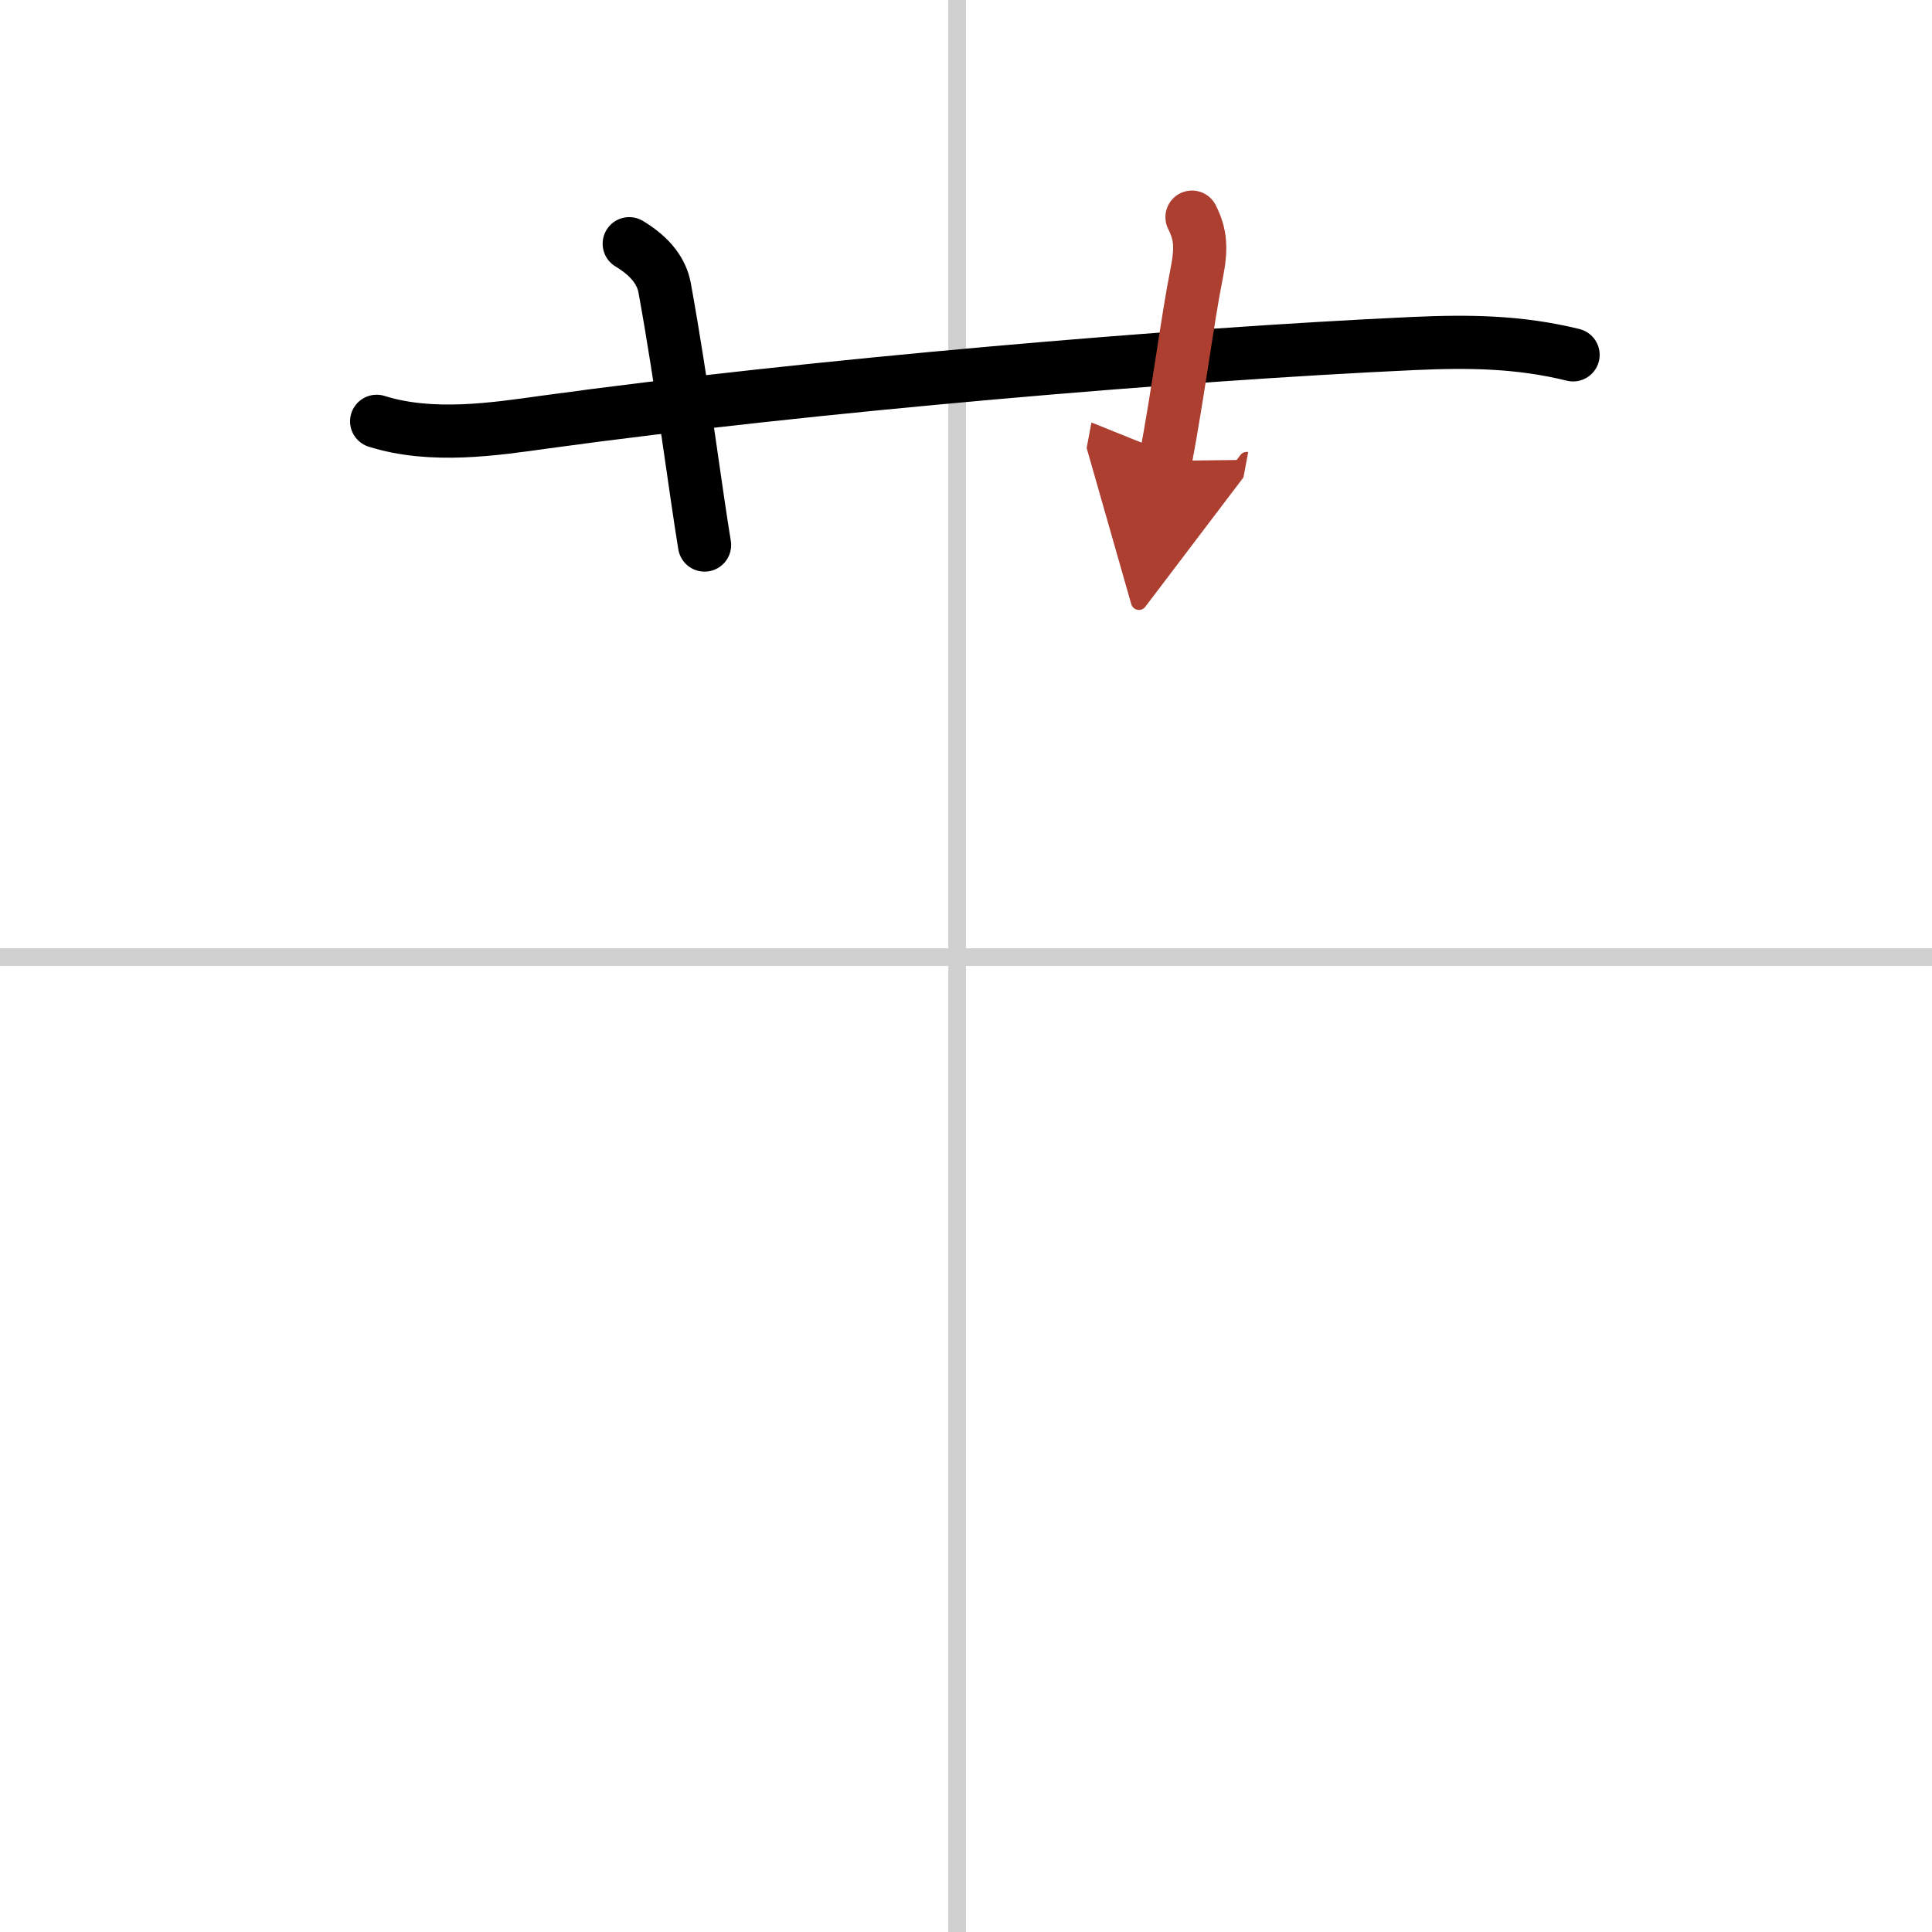
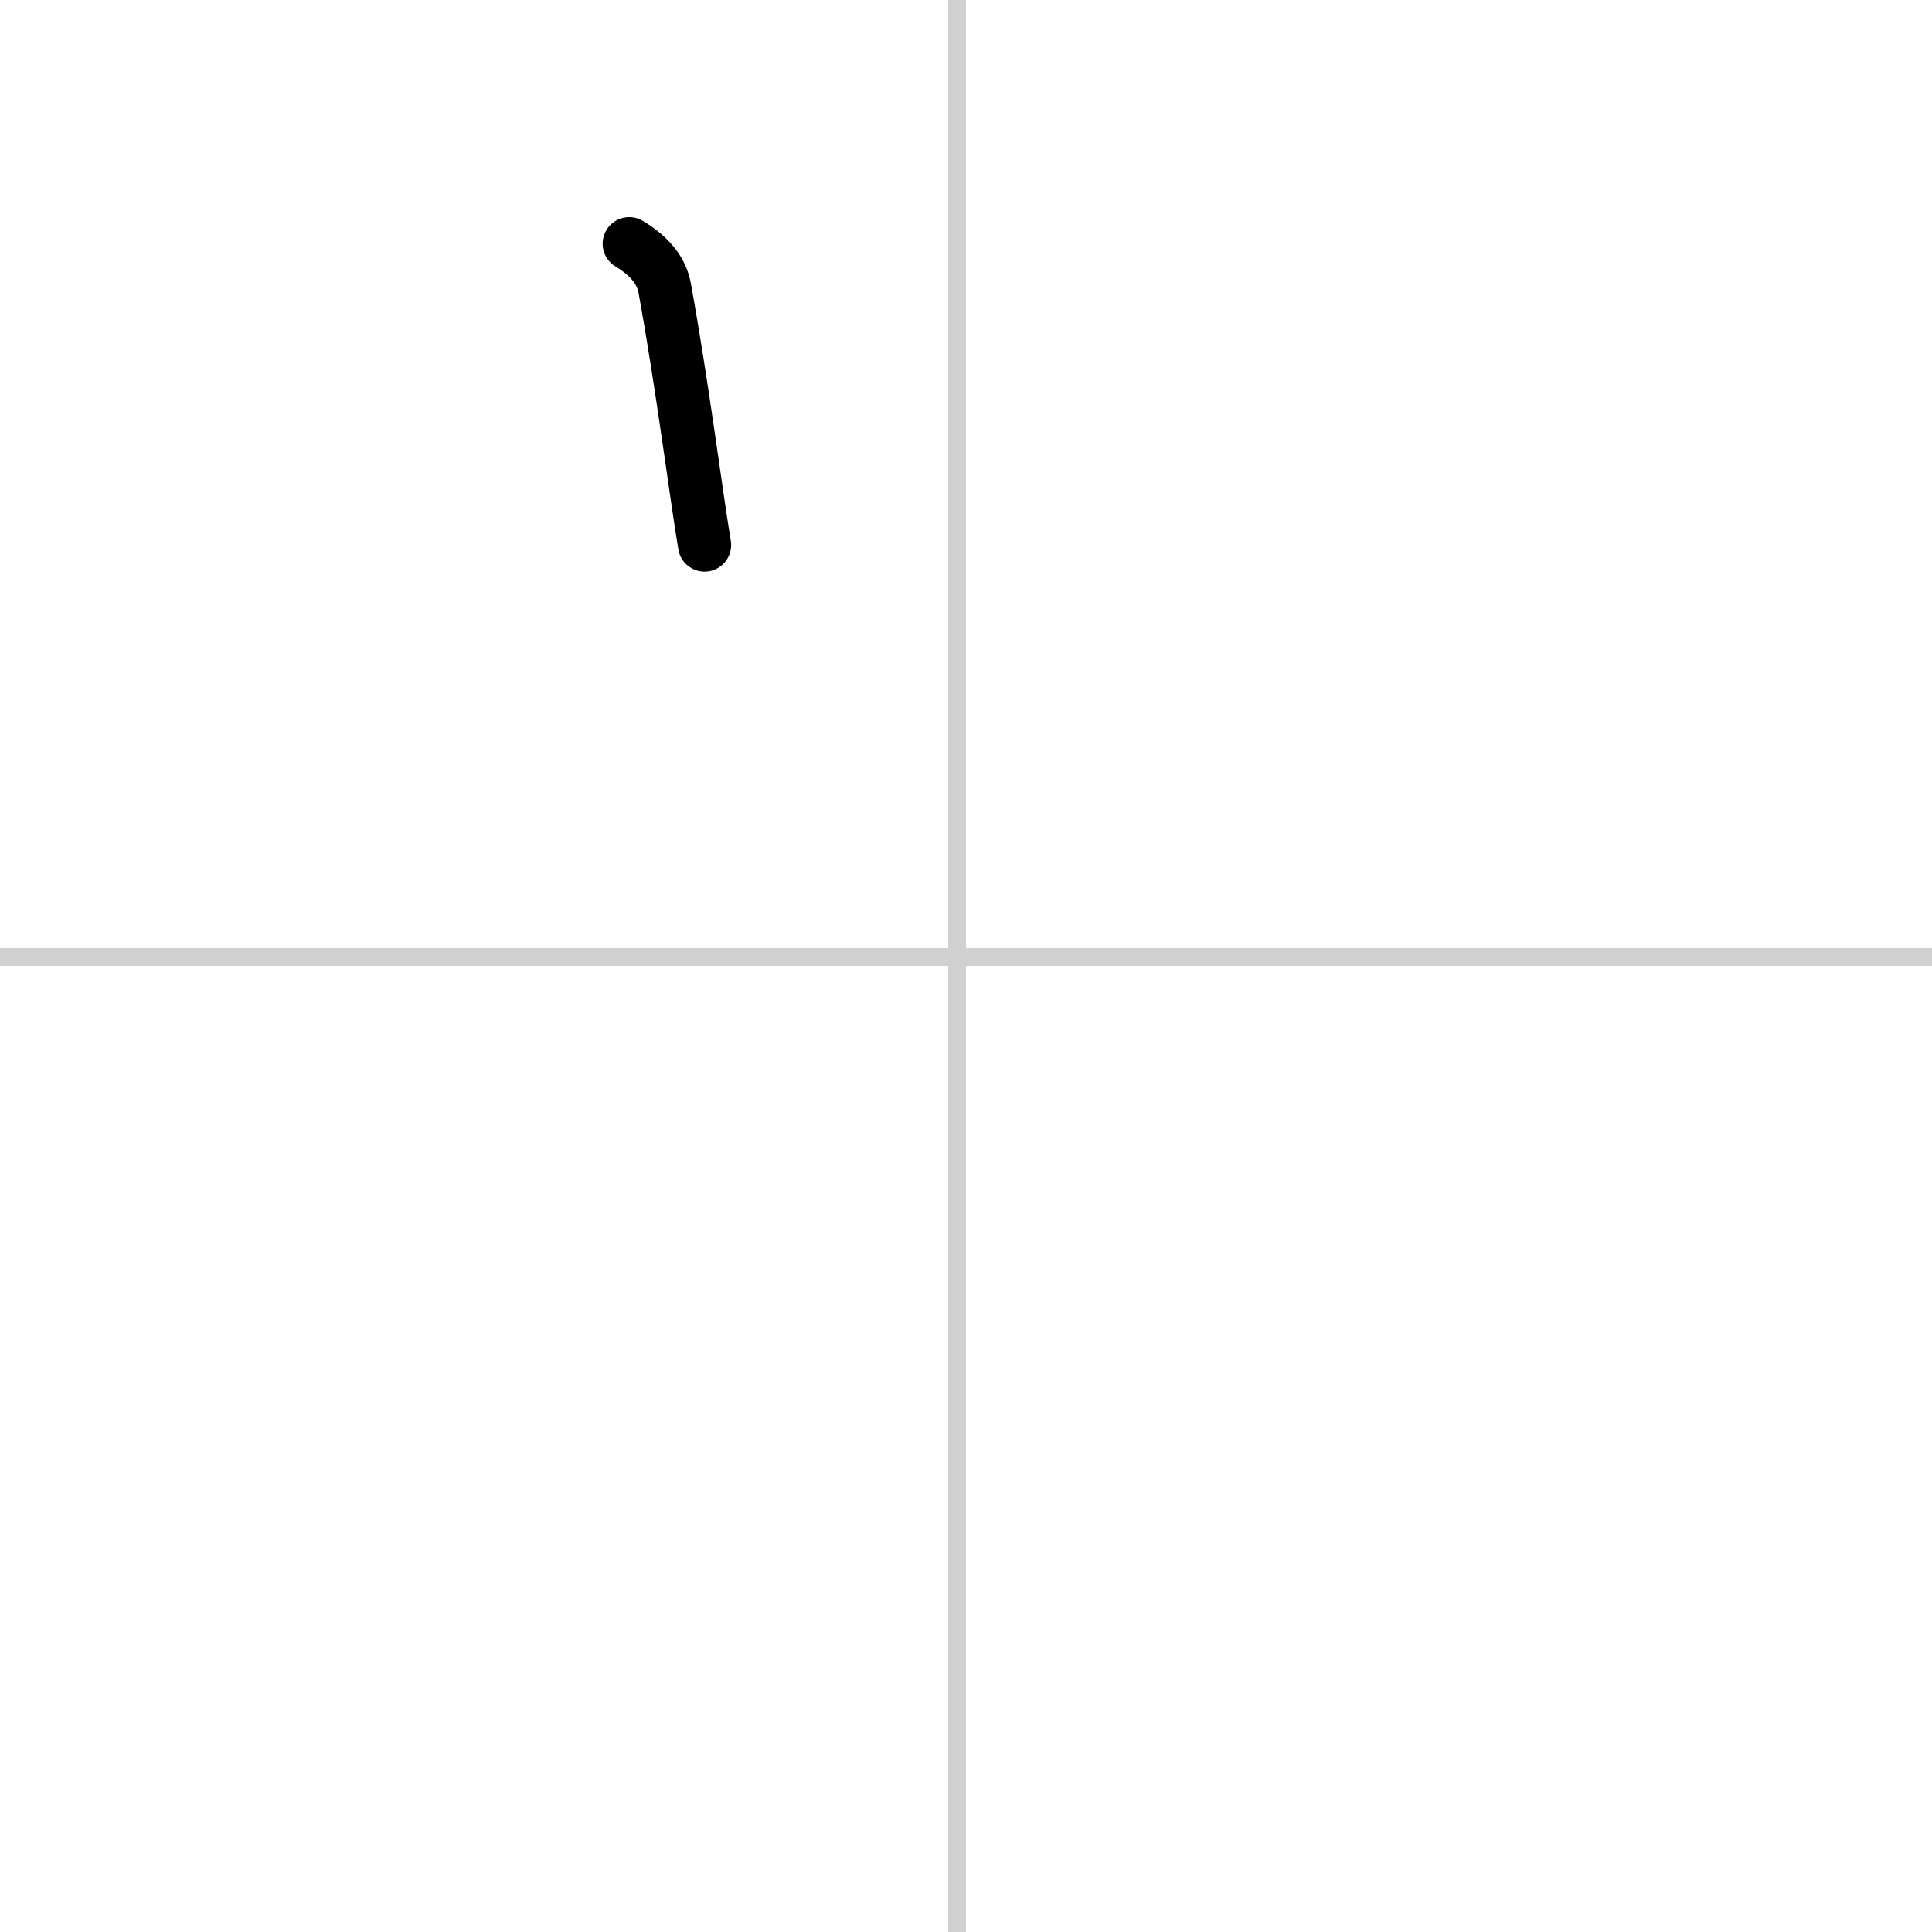
<svg xmlns="http://www.w3.org/2000/svg" width="400" height="400" viewBox="0 0 109 109">
  <defs>
    <marker id="a" markerWidth="4" orient="auto" refX="1" refY="5" viewBox="0 0 10 10">
-       <polyline points="0 0 10 5 0 10 1 5" fill="#ad3f31" stroke="#ad3f31" />
-     </marker>
+       </marker>
  </defs>
  <g fill="none" stroke="#000" stroke-linecap="round" stroke-linejoin="round" stroke-width="3">
    <rect width="100%" height="100%" fill="#fff" stroke="#fff" />
    <line x1="54" x2="54" y2="109" stroke="#d0d0d0" stroke-width="1" />
    <line x2="109" y1="54" y2="54" stroke="#d0d0d0" stroke-width="1" />
-     <path d="m21.25 23.77c3.12 0.98 6.65 0.44 9.51 0.04 14.99-2.06 35.68-3.82 48.99-4.43 3.13-0.14 5.95-0.11 9 0.64" />
    <path d="m35.5 13.75c1.25 0.75 1.84 1.61 2 2.5 1 5.5 1.75 11.5 2.25 14.5" />
-     <path d="M67.25,12.25c0.5,1,0.55,1.76,0.25,3.25C67,18,66.5,22,65.75,26" marker-end="url(#a)" stroke="#ad3f31" />
  </g>
</svg>